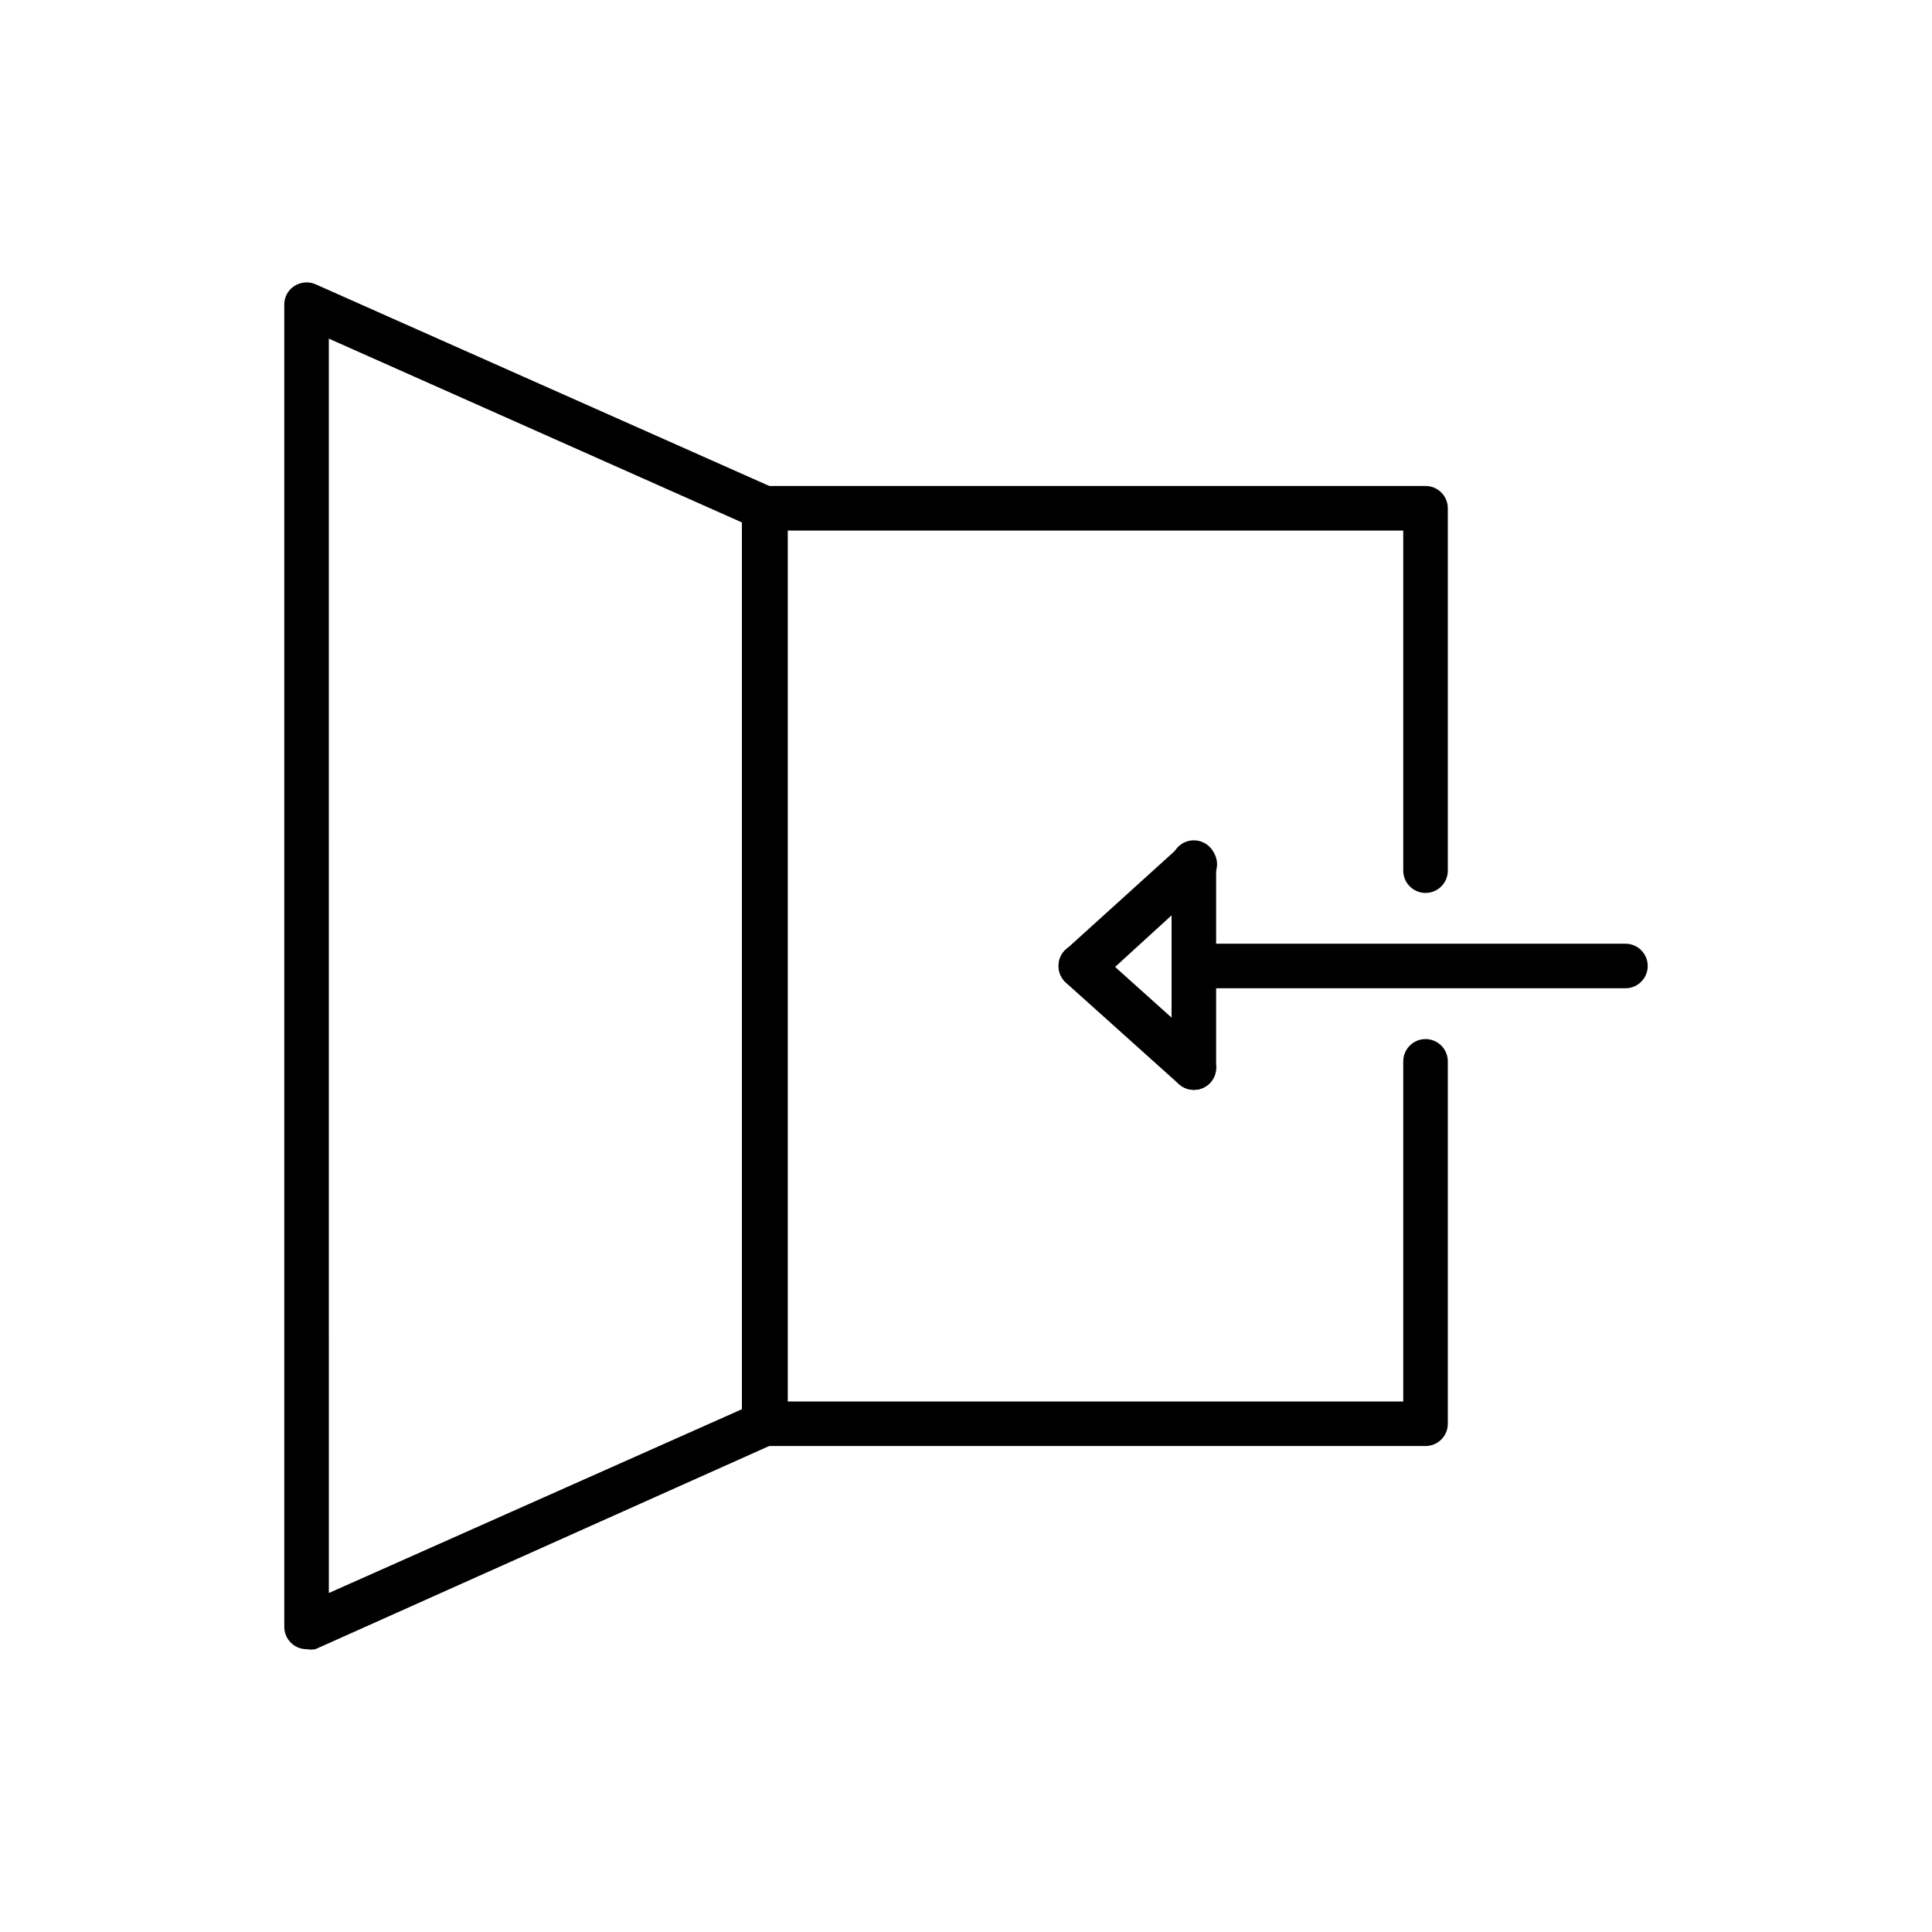
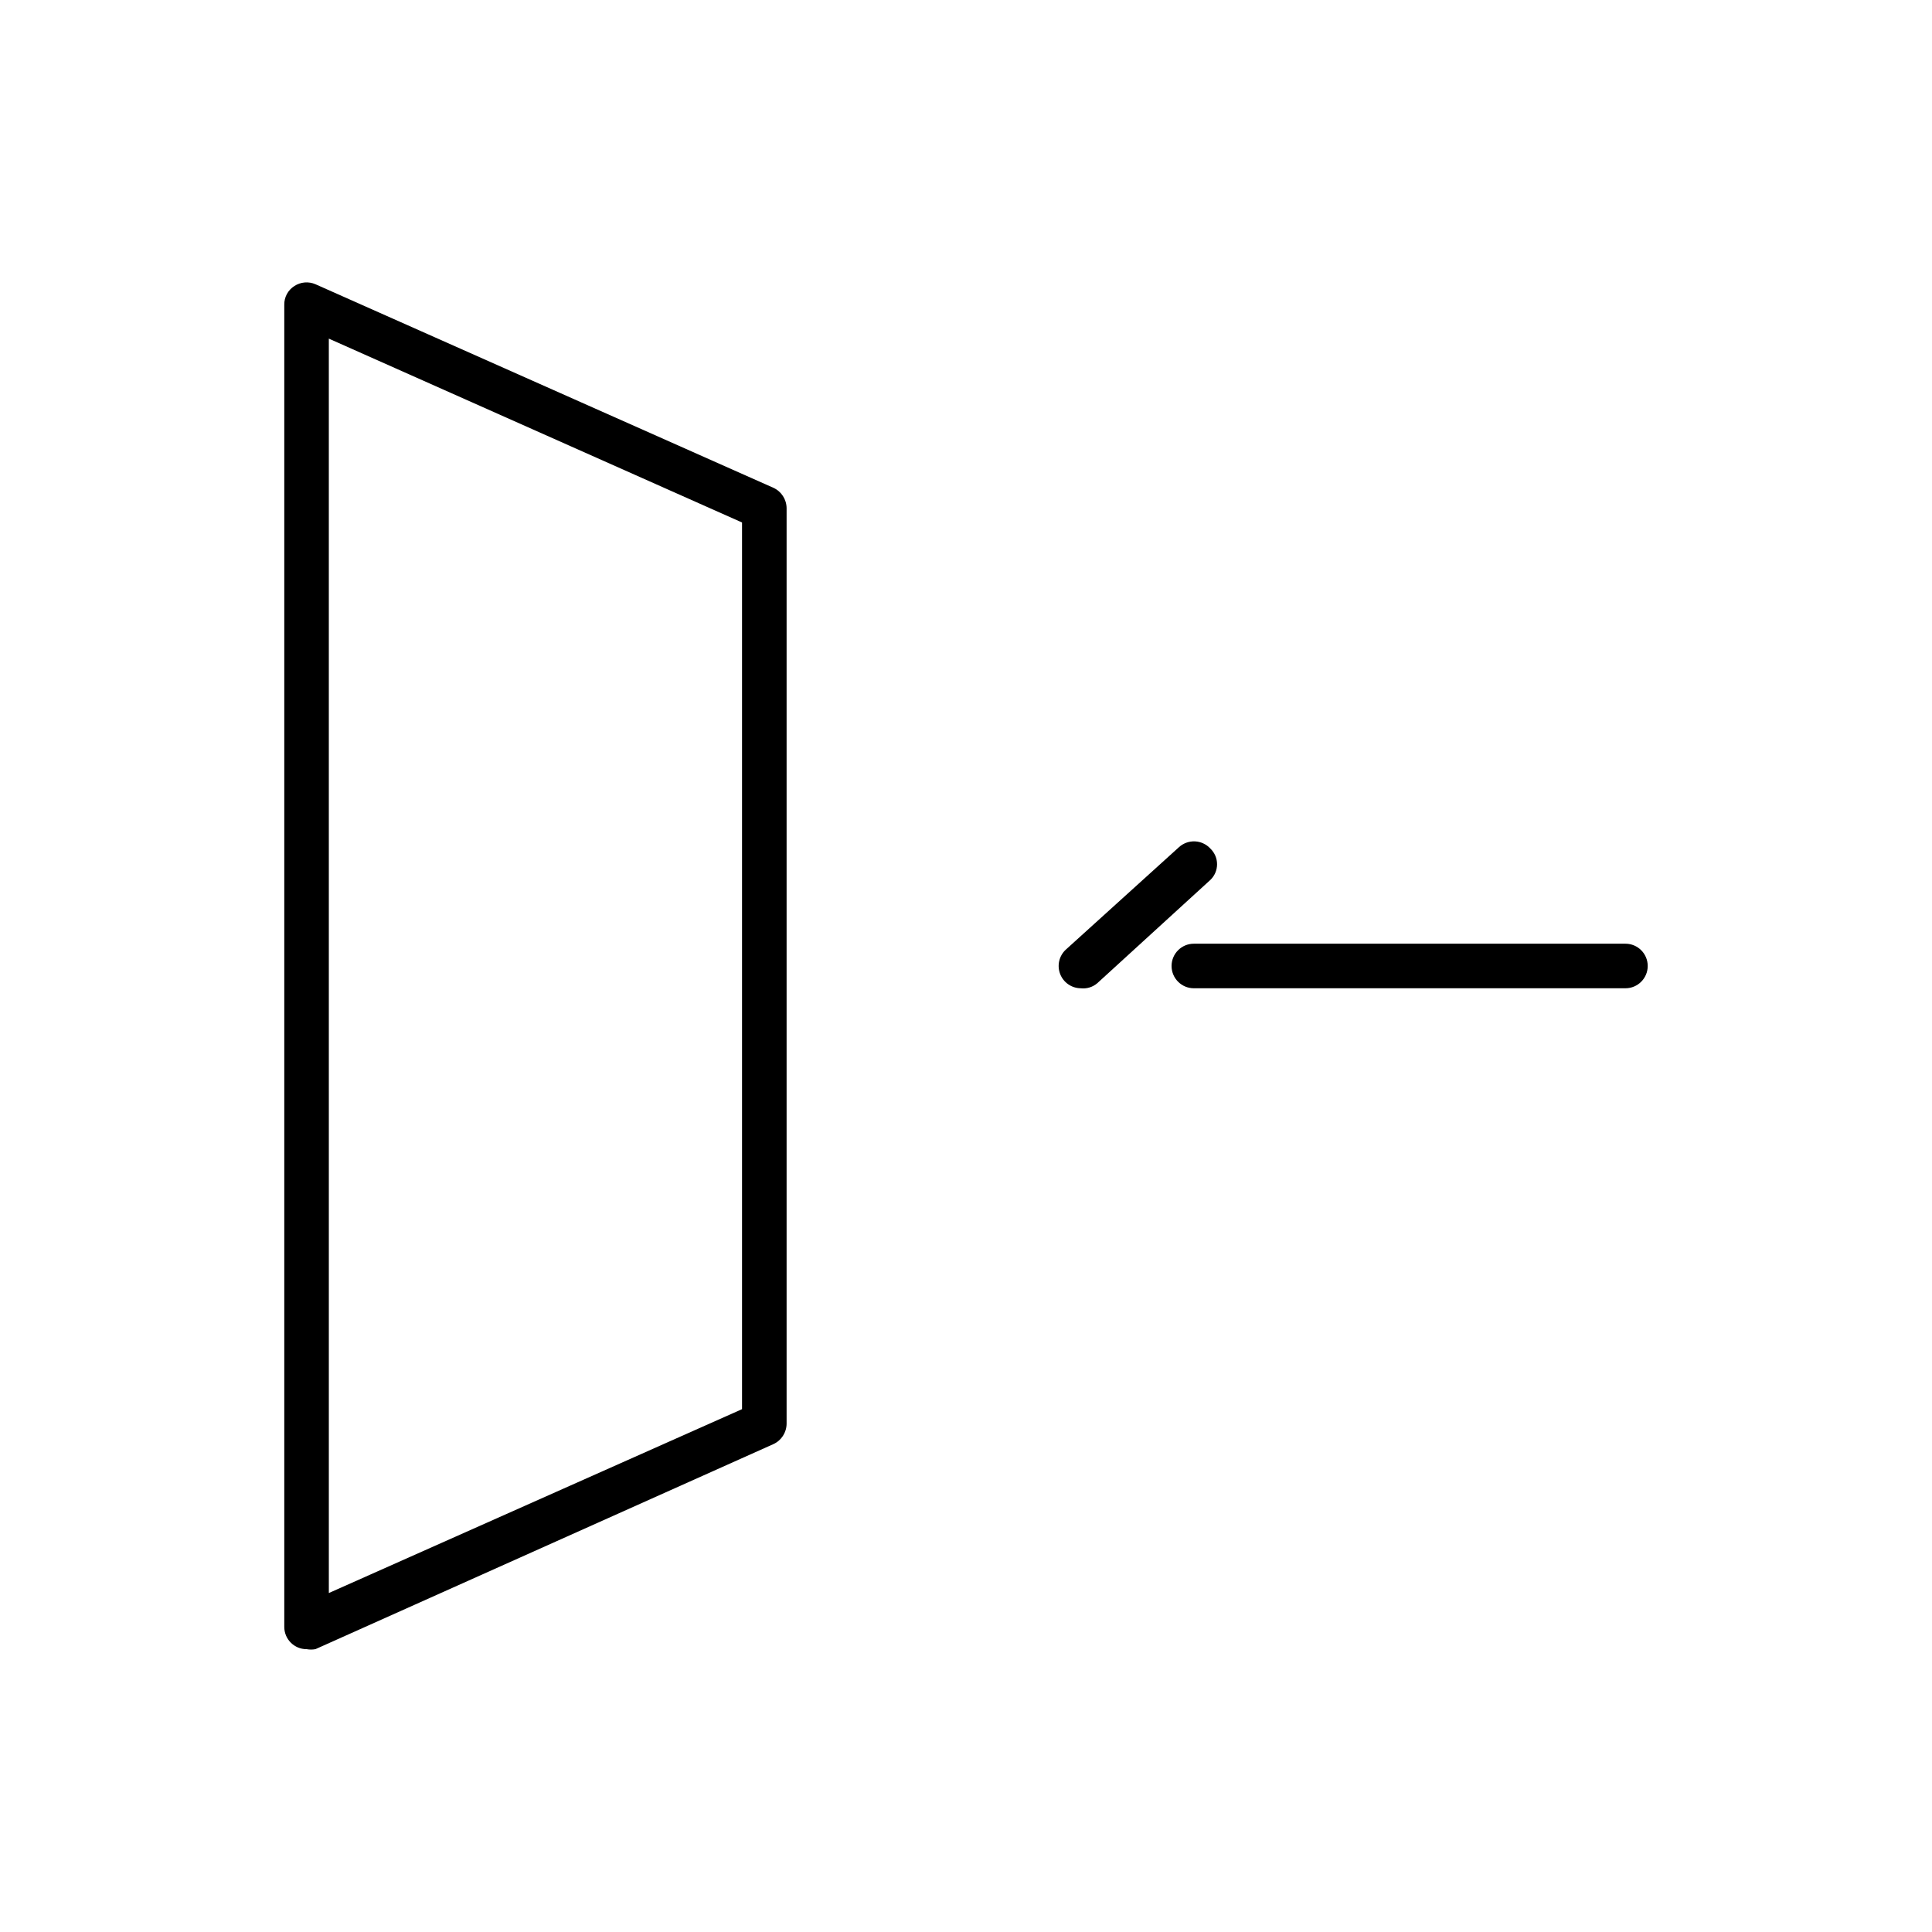
<svg xmlns="http://www.w3.org/2000/svg" fill="#000000" width="800px" height="800px" version="1.1" viewBox="144 144 512 512">
  <g>
-     <path d="m521.78 527.21h-175.23c-1.57 0.02-3.086-0.594-4.199-1.707-1.109-1.109-1.727-2.625-1.703-4.199v-242.61c-0.023-1.574 0.594-3.086 1.703-4.199 1.113-1.113 2.629-1.727 4.199-1.707h175.23c3.262 0 5.906 2.644 5.906 5.906v96.039c0 3.258-2.644 5.902-5.906 5.902-3.258 0-5.902-2.644-5.902-5.902v-90.137h-163.11v230.81h163.11v-90.133c0-3.262 2.644-5.906 5.902-5.906 3.262 0 5.906 2.644 5.906 5.906v96.039-0.004c0 3.262-2.644 5.906-5.906 5.906z" />
    <path d="m225.24 581.05c-3.258 0-5.902-2.644-5.902-5.902v-350.39c-0.035-2.004 0.98-3.887 2.676-4.957 1.664-1.09 3.766-1.266 5.59-0.473l121.31 53.922c2.144 0.961 3.527 3.082 3.543 5.434v242.61c-0.016 2.352-1.398 4.477-3.543 5.434l-121.31 54.316c-0.781 0.148-1.582 0.148-2.363 0zm5.902-347.31 0.004 332.43 109.5-48.727v-234.98z" />
    <path d="m574.76 405.9h-114.38c-3.258 0-5.902-2.644-5.902-5.902 0-3.262 2.644-5.906 5.902-5.906h114.38c3.262 0 5.902 2.644 5.902 5.906 0 3.258-2.641 5.902-5.902 5.902z" />
    <path d="m430.38 405.9c-2.414-0.031-4.566-1.531-5.43-3.785-0.867-2.254-0.277-4.809 1.496-6.449l29.992-27.156c1.156-1.055 2.688-1.609 4.254-1.535 1.566 0.074 3.035 0.77 4.09 1.926 1.121 1.086 1.754 2.574 1.754 4.133s-0.633 3.051-1.754 4.133l-29.992 27.395c-1.219 1.043-2.816 1.527-4.41 1.34z" />
-     <path d="m460.38 432.82c-1.449-0.004-2.848-0.535-3.934-1.496l-29.992-26.922c-2.398-2.191-2.606-5.894-0.473-8.344 1.043-1.172 2.508-1.879 4.074-1.965 1.566-0.09 3.102 0.445 4.269 1.492l30.07 27c1.781 1.652 2.371 4.227 1.484 6.488s-3.07 3.746-5.5 3.746z" />
-     <path d="m460.38 432.82c-3.258 0-5.902-2.644-5.902-5.902v-54.316c0-3.262 2.644-5.906 5.902-5.906 3.262 0 5.906 2.644 5.906 5.906v54.316c0.02 1.57-0.594 3.086-1.707 4.199-1.109 1.109-2.625 1.727-4.199 1.703z" />
  </g>
</svg>